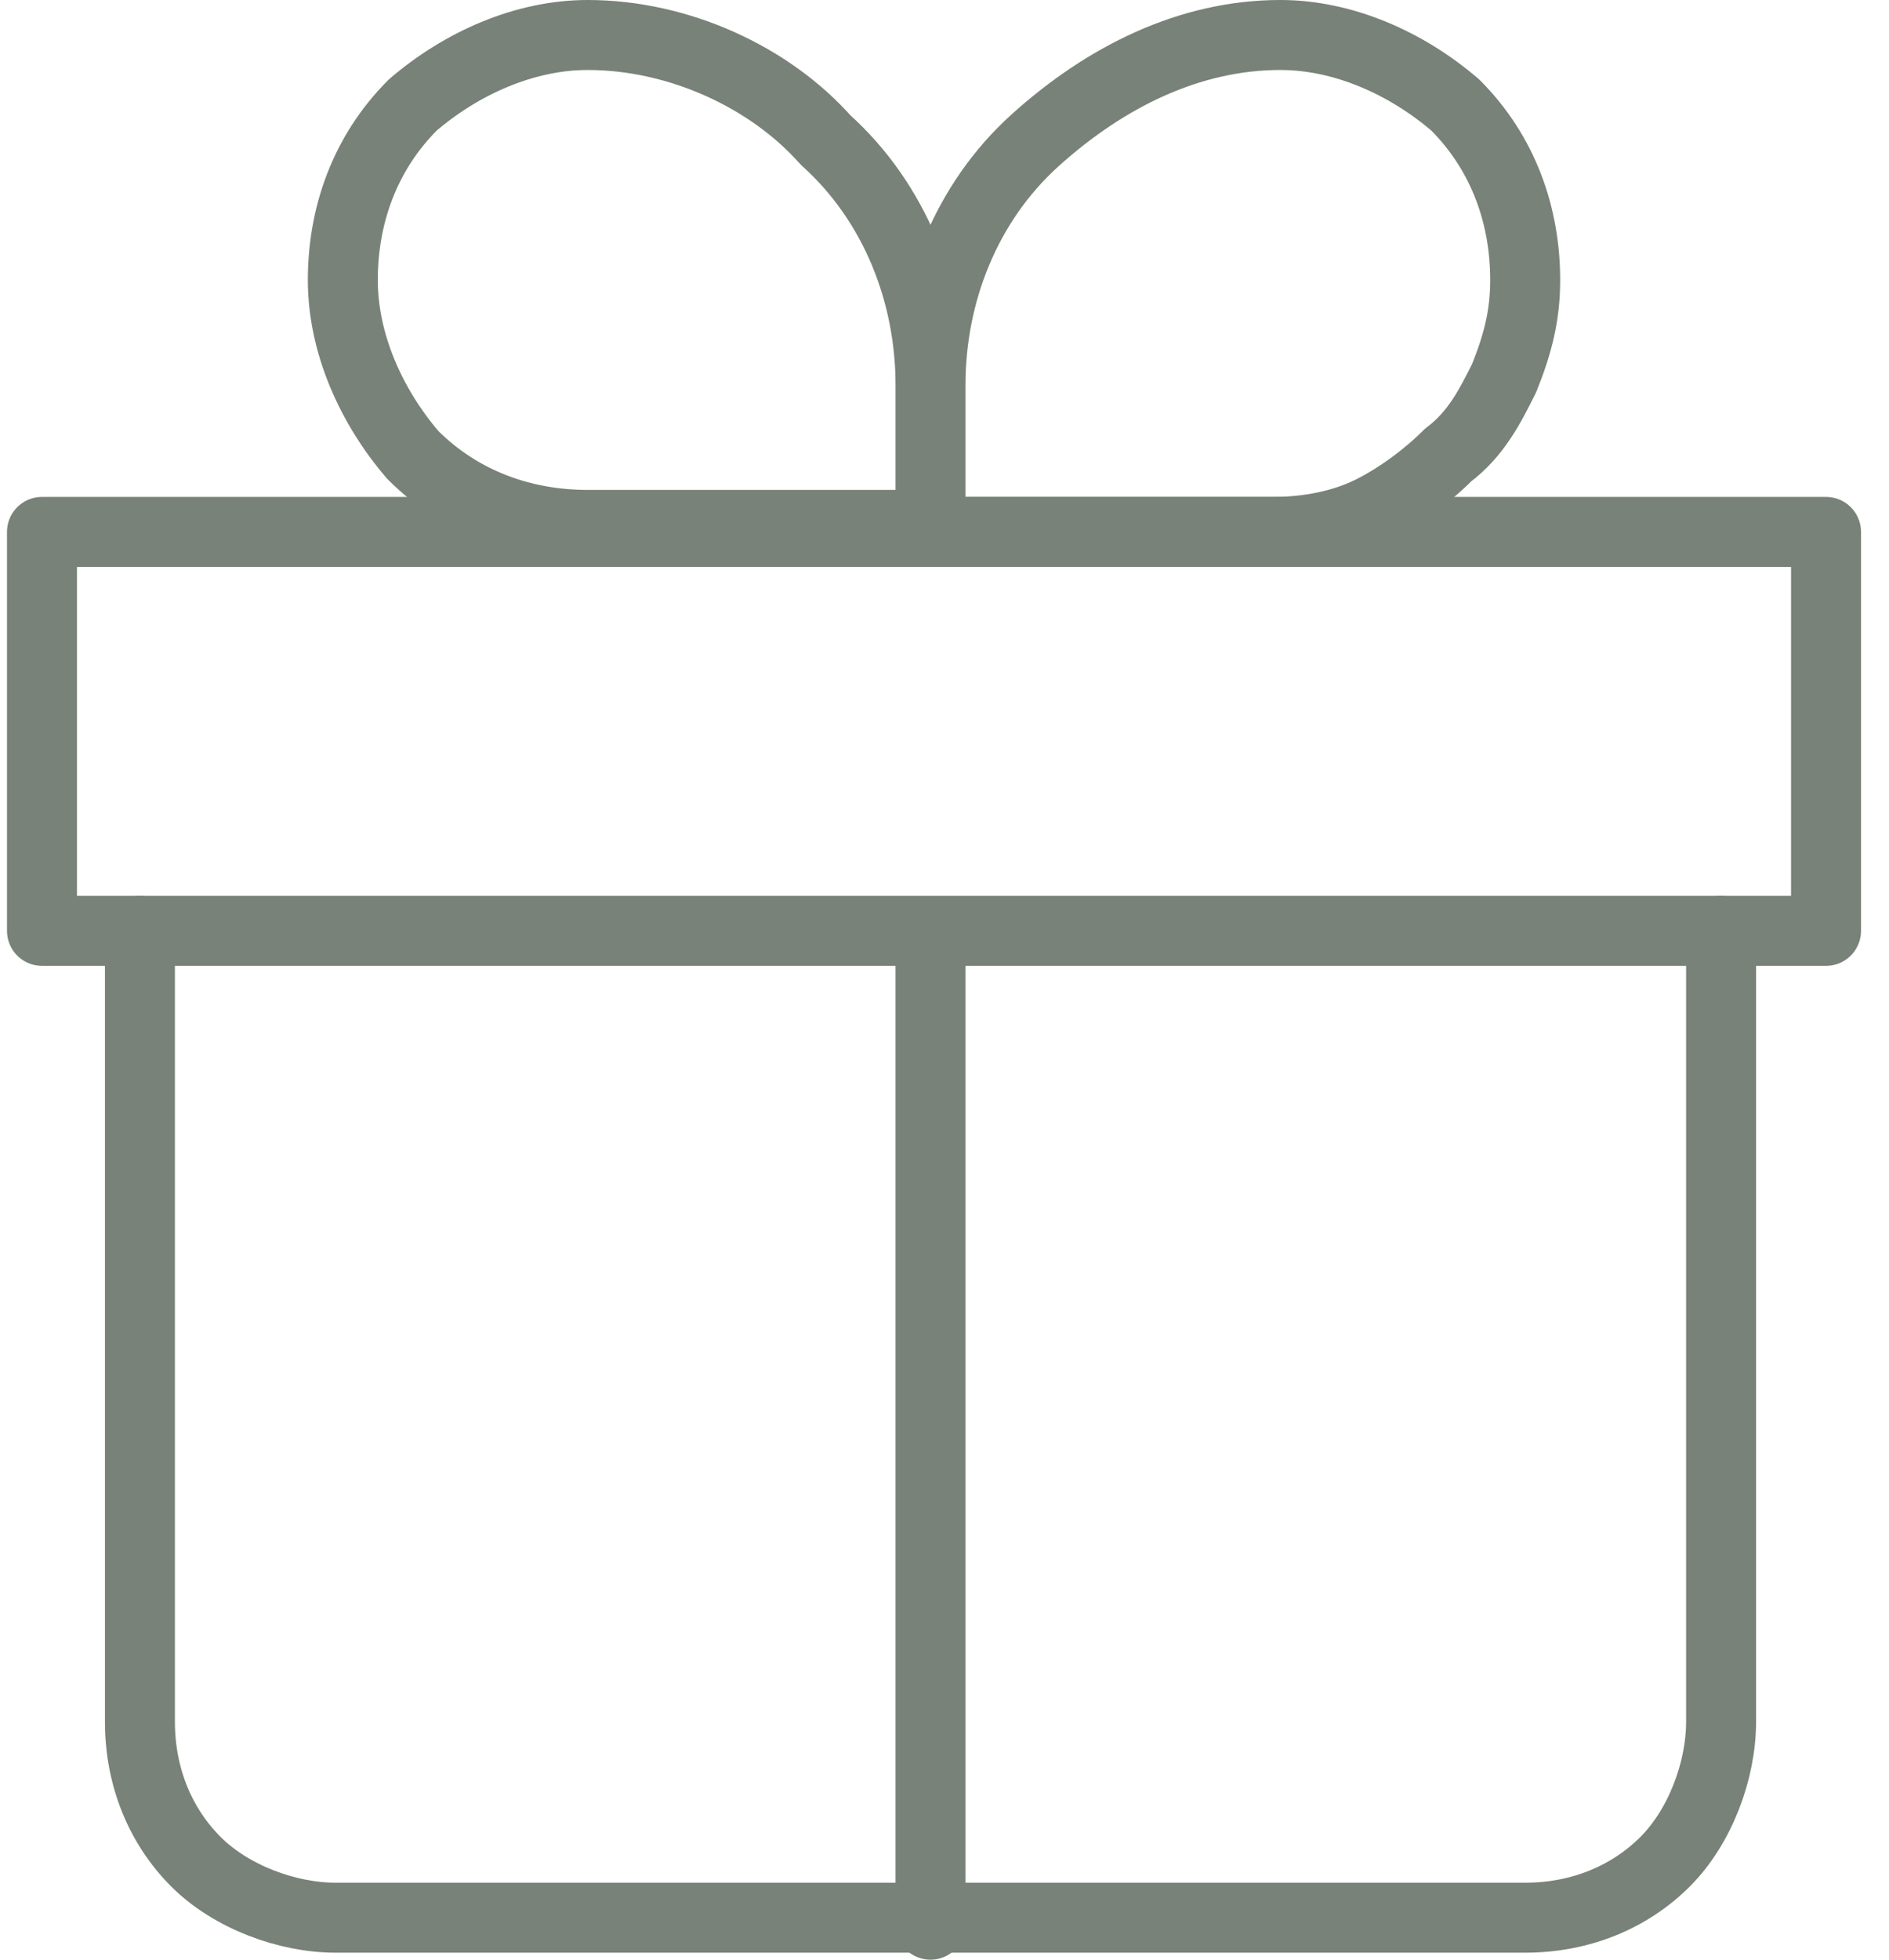
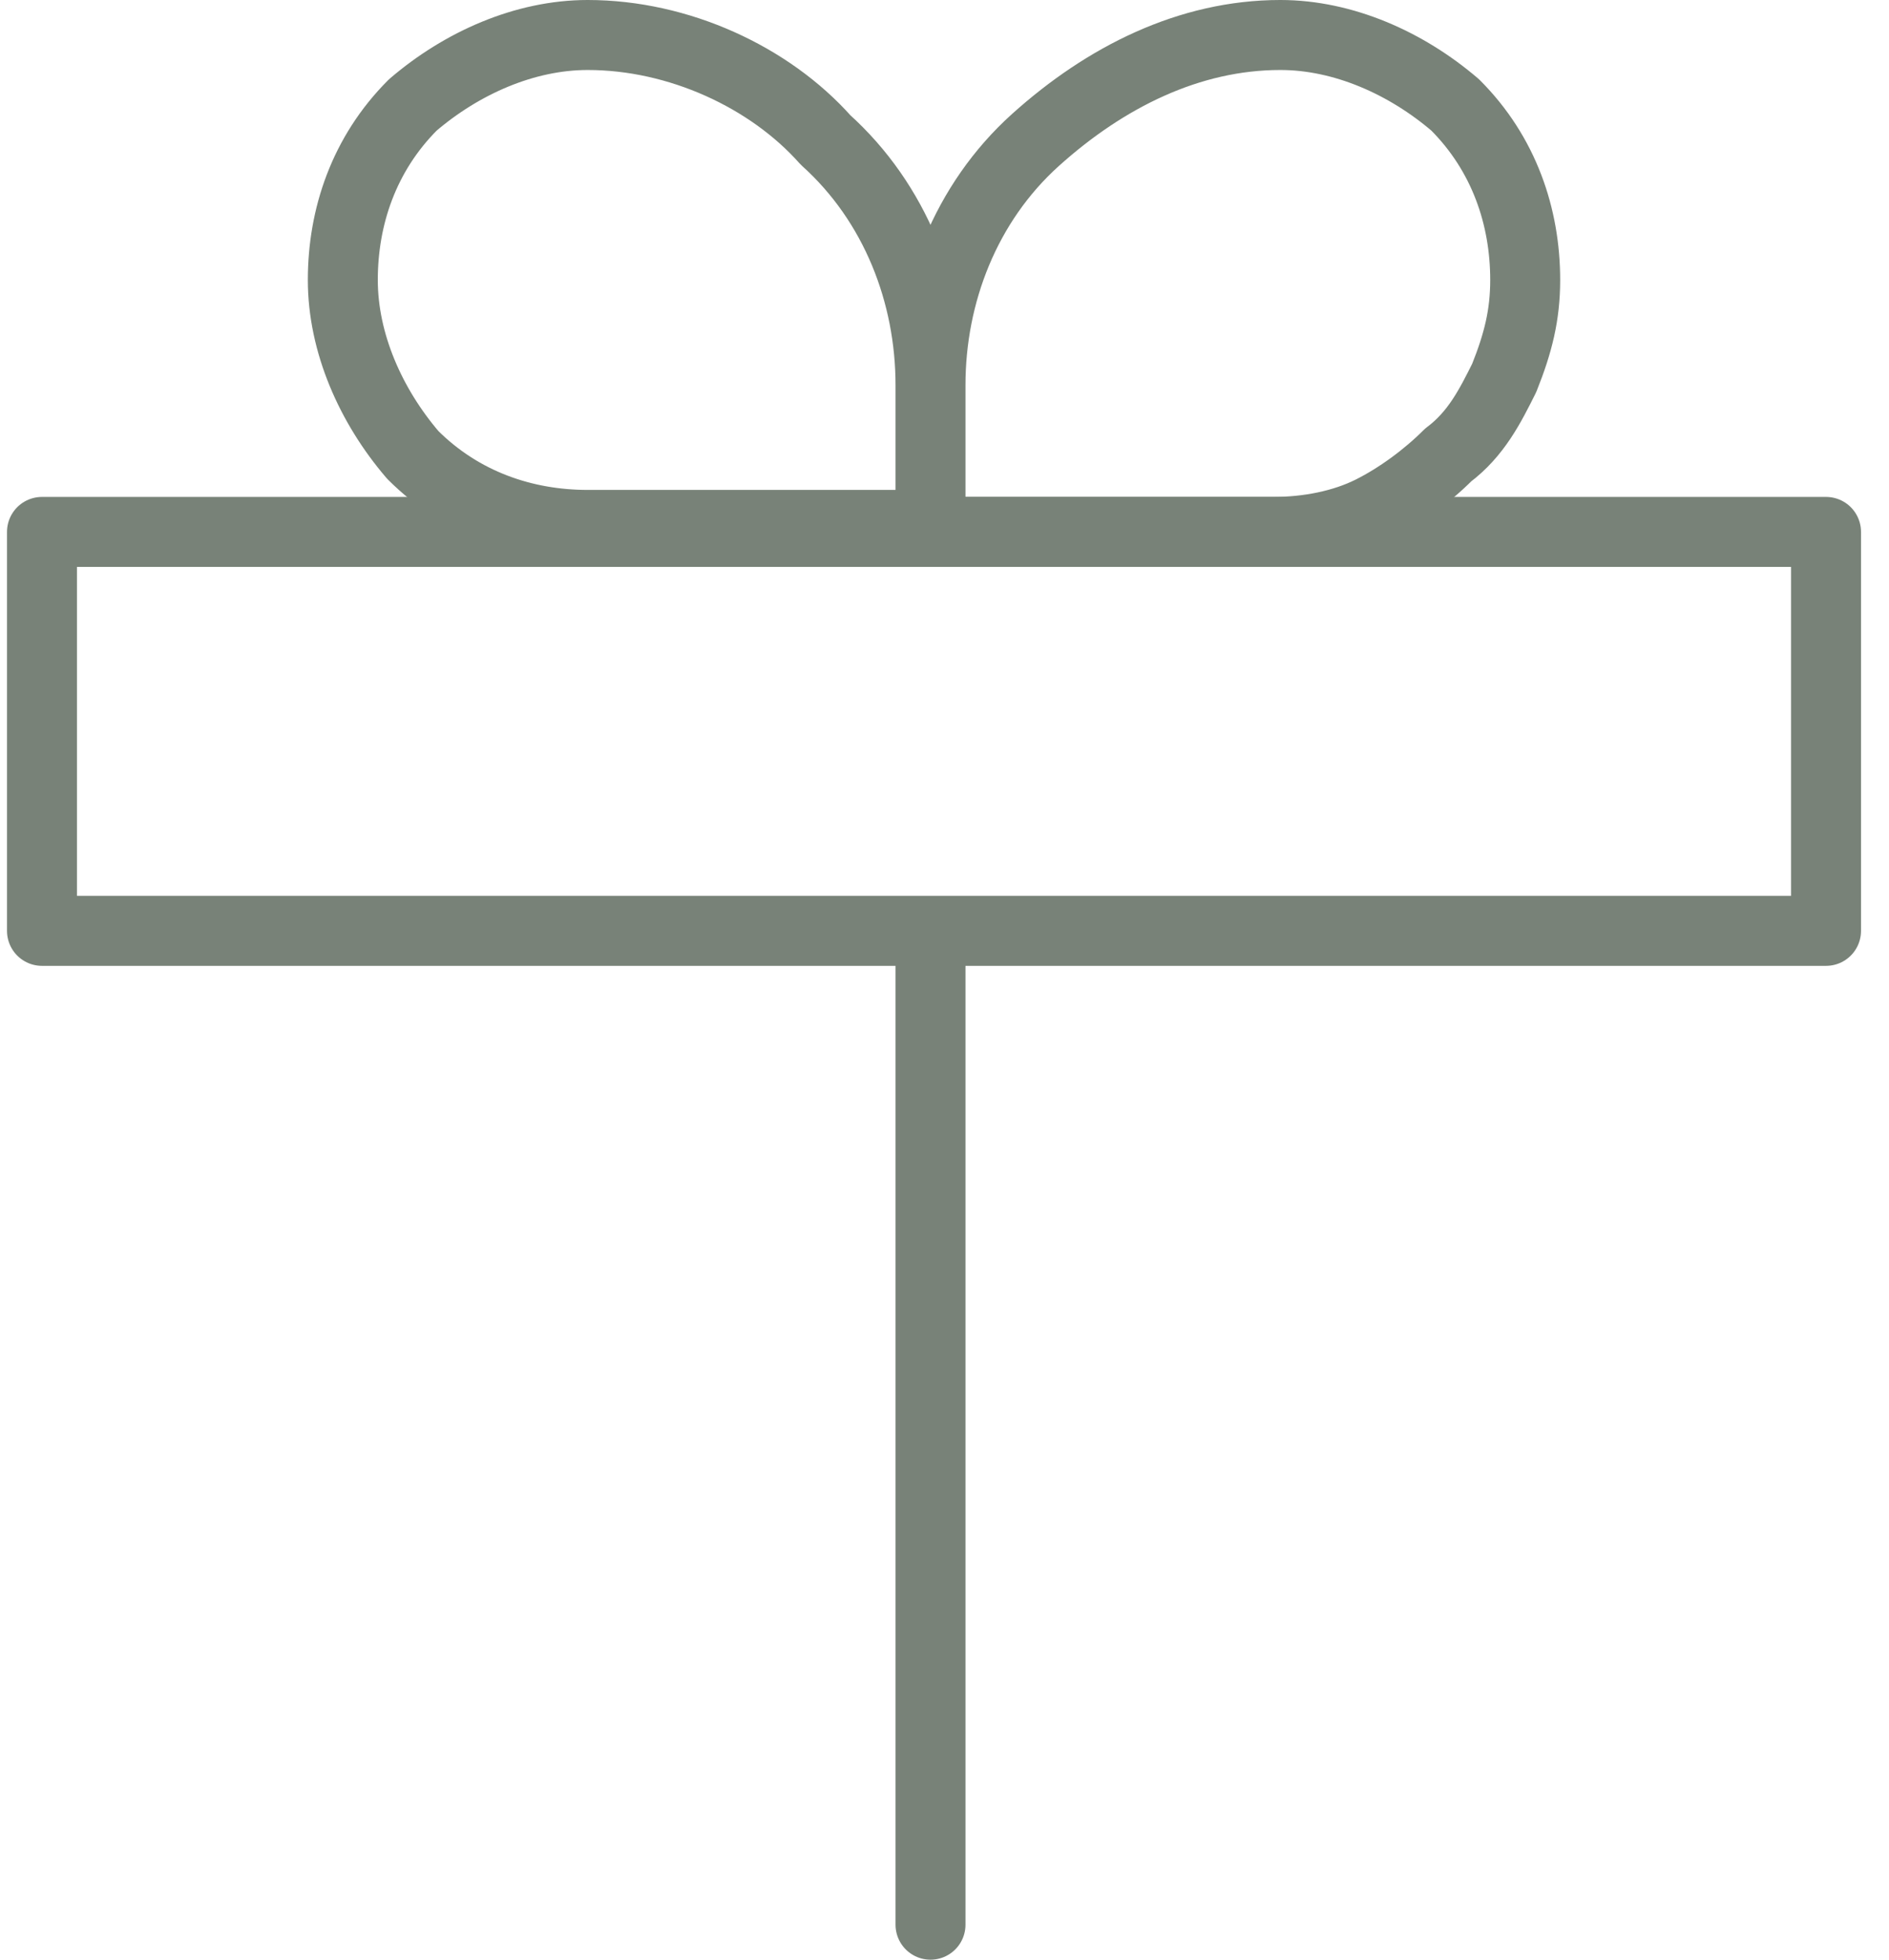
<svg xmlns="http://www.w3.org/2000/svg" version="1.1" id="レイヤー_1" x="0px" y="0px" viewBox="0 0 27 28" style="enable-background:new 0 0 27 28;" xml:space="preserve">
  <style type="text/css">
	.st0{fill:none;stroke:#788278;stroke-linecap:round;stroke-linejoin:round;}
	.st1{fill:none;stroke:#788278;stroke-linejoin:round;}
</style>
-   <path class="st0" d="M2,13.3v11.3c0,0.8,0.3,1.5,0.8,2c0.5,0.5,1.3,0.8,2,0.8h17c0.8,0,1.5-0.3,2-0.8c0.5-0.5,0.8-1.3,0.8-2V13.3" />
  <path class="st1" d="M13.3,5.5c0-1.3-0.5-2.6-1.5-3.5C11,1.1,9.7,0.5,8.4,0.5c-0.9,0-1.8,0.4-2.5,1c-0.7,0.7-1,1.6-1,2.5  c0,0.9,0.4,1.8,1,2.5c0.7,0.7,1.6,1,2.5,1h5 M13.3,5.5v2.1 M13.3,5.5c0-1.3,0.5-2.6,1.5-3.5s2.2-1.5,3.5-1.5c0.9,0,1.8,0.4,2.5,1  c0.7,0.7,1,1.6,1,2.5c0,0.5-0.1,0.9-0.3,1.4c-0.2,0.4-0.4,0.8-0.8,1.1c-0.3,0.3-0.7,0.6-1.1,0.8c-0.4,0.2-0.9,0.3-1.4,0.3h-5" />
  <path class="st0" d="M13.3,13.3v14.2 M0.6,7.6h25.5v5.7H0.6V7.6z" />
</svg>